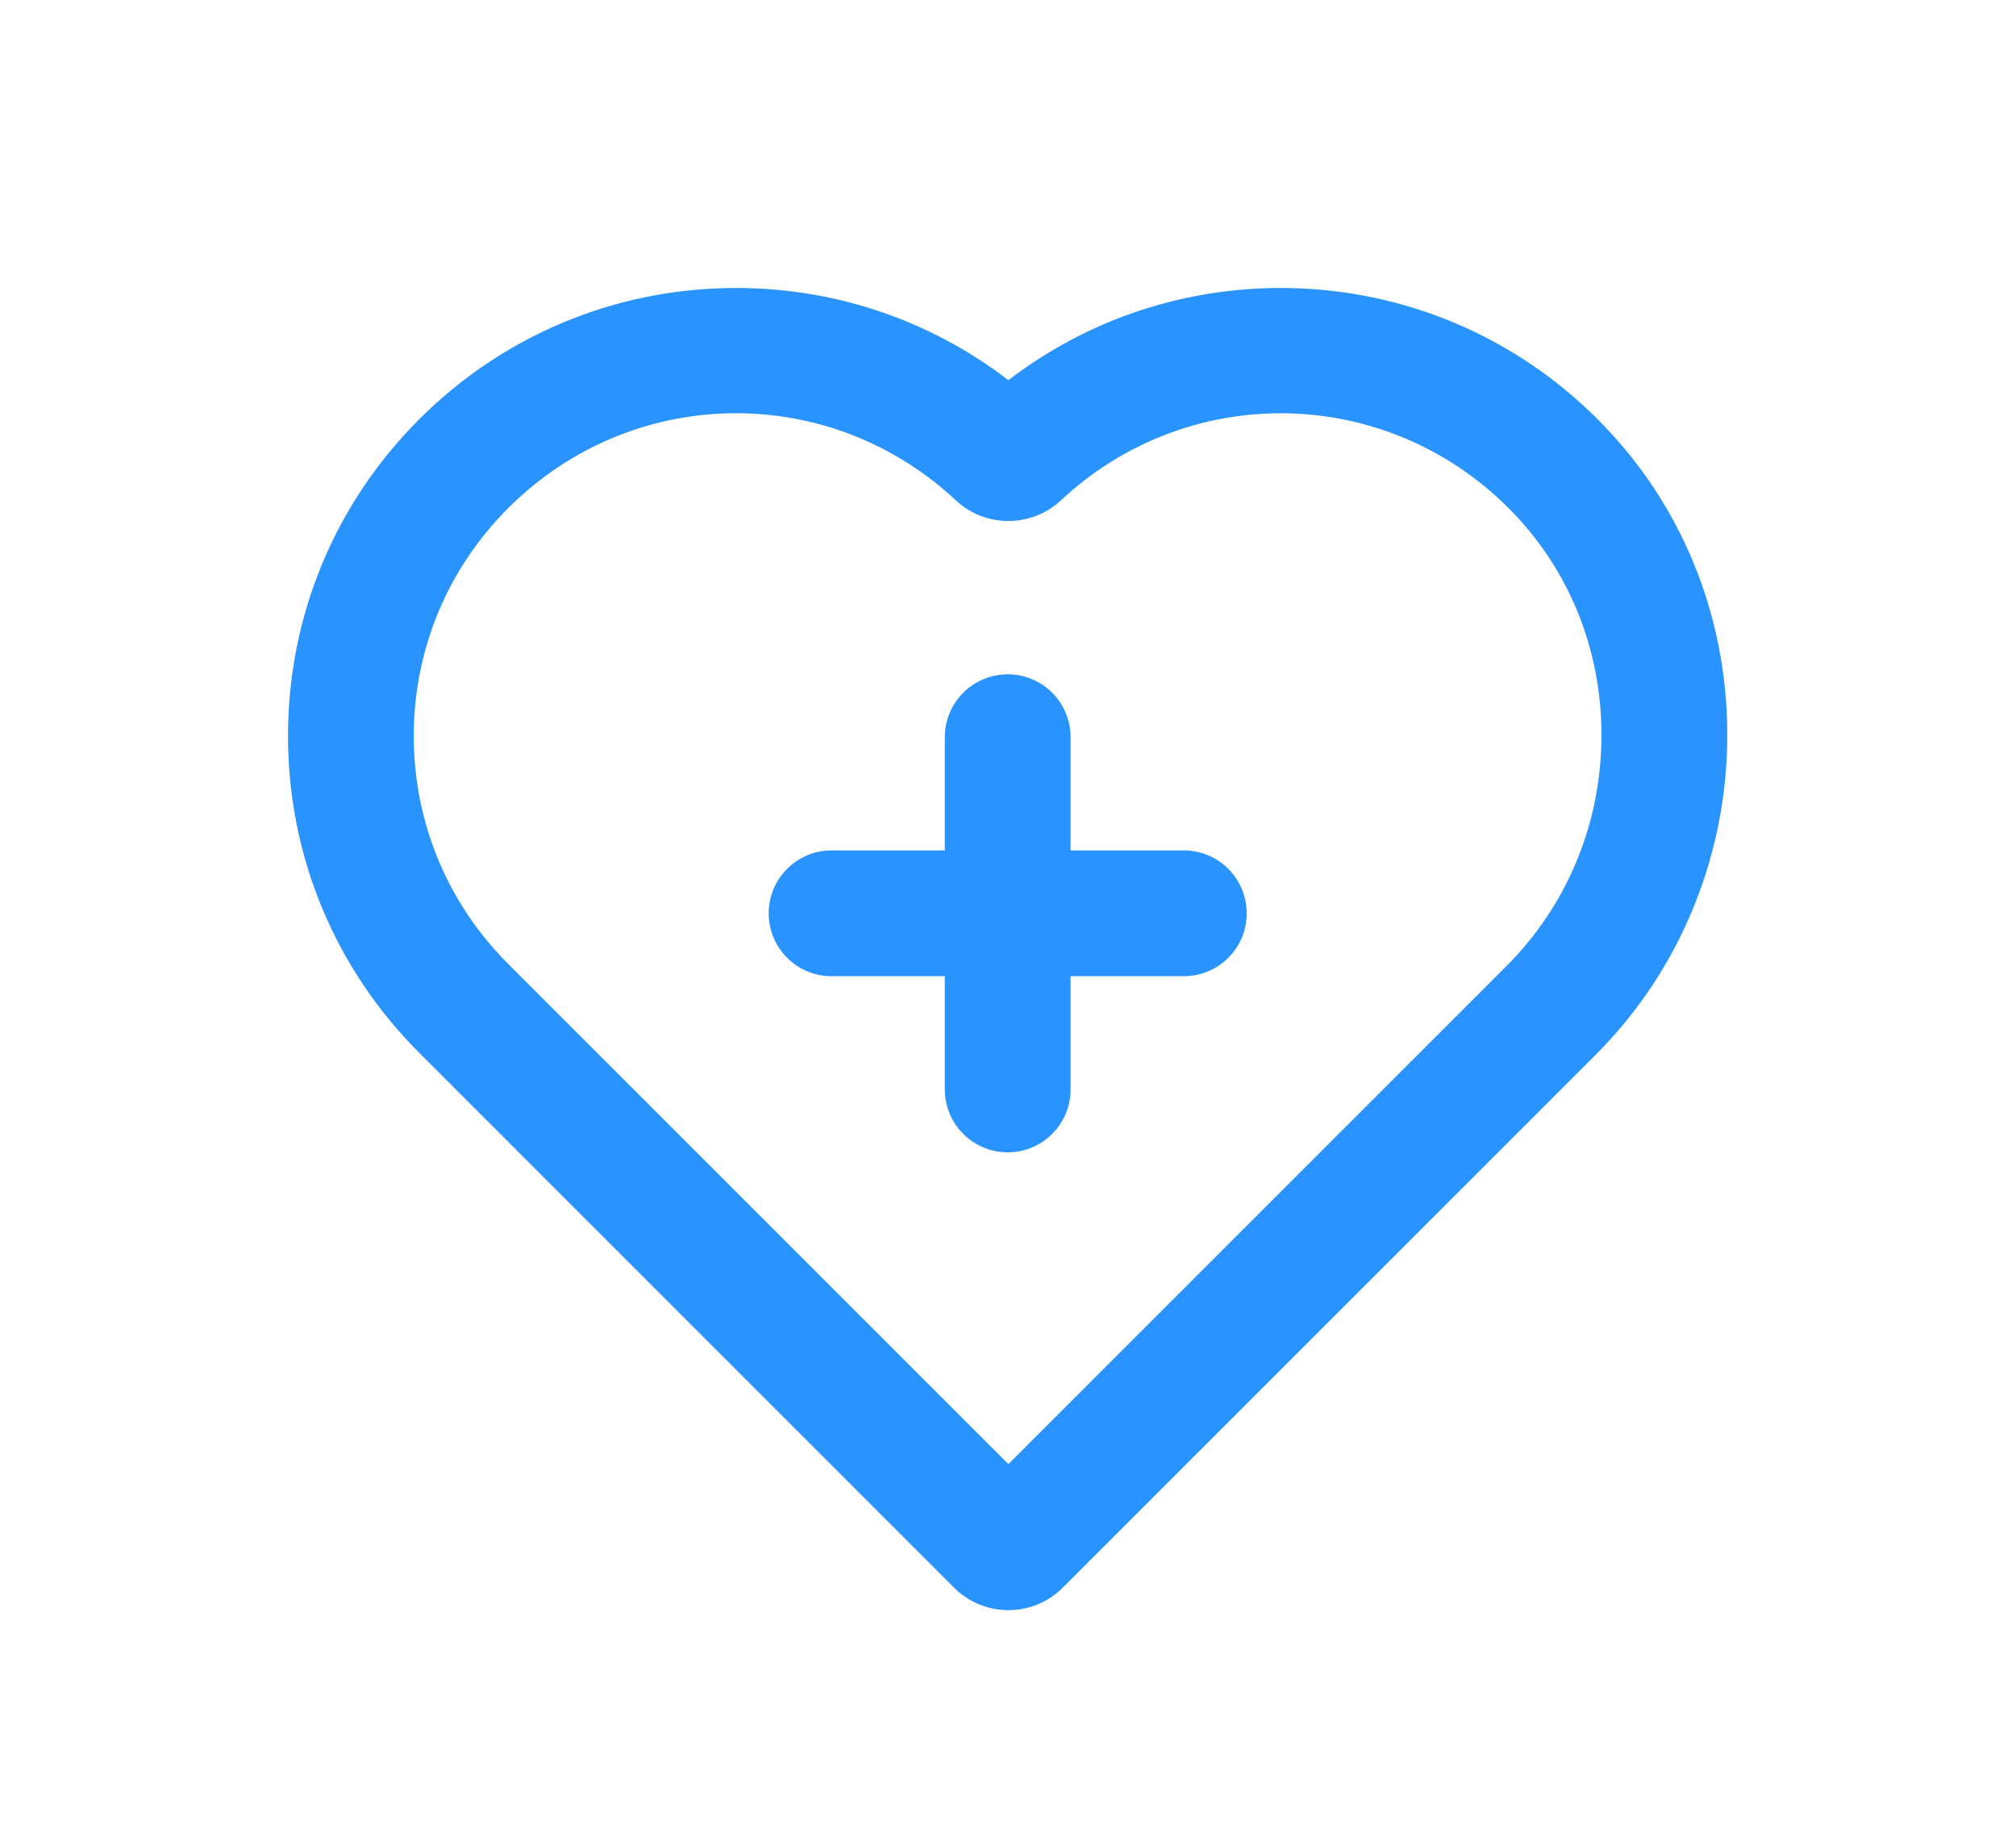
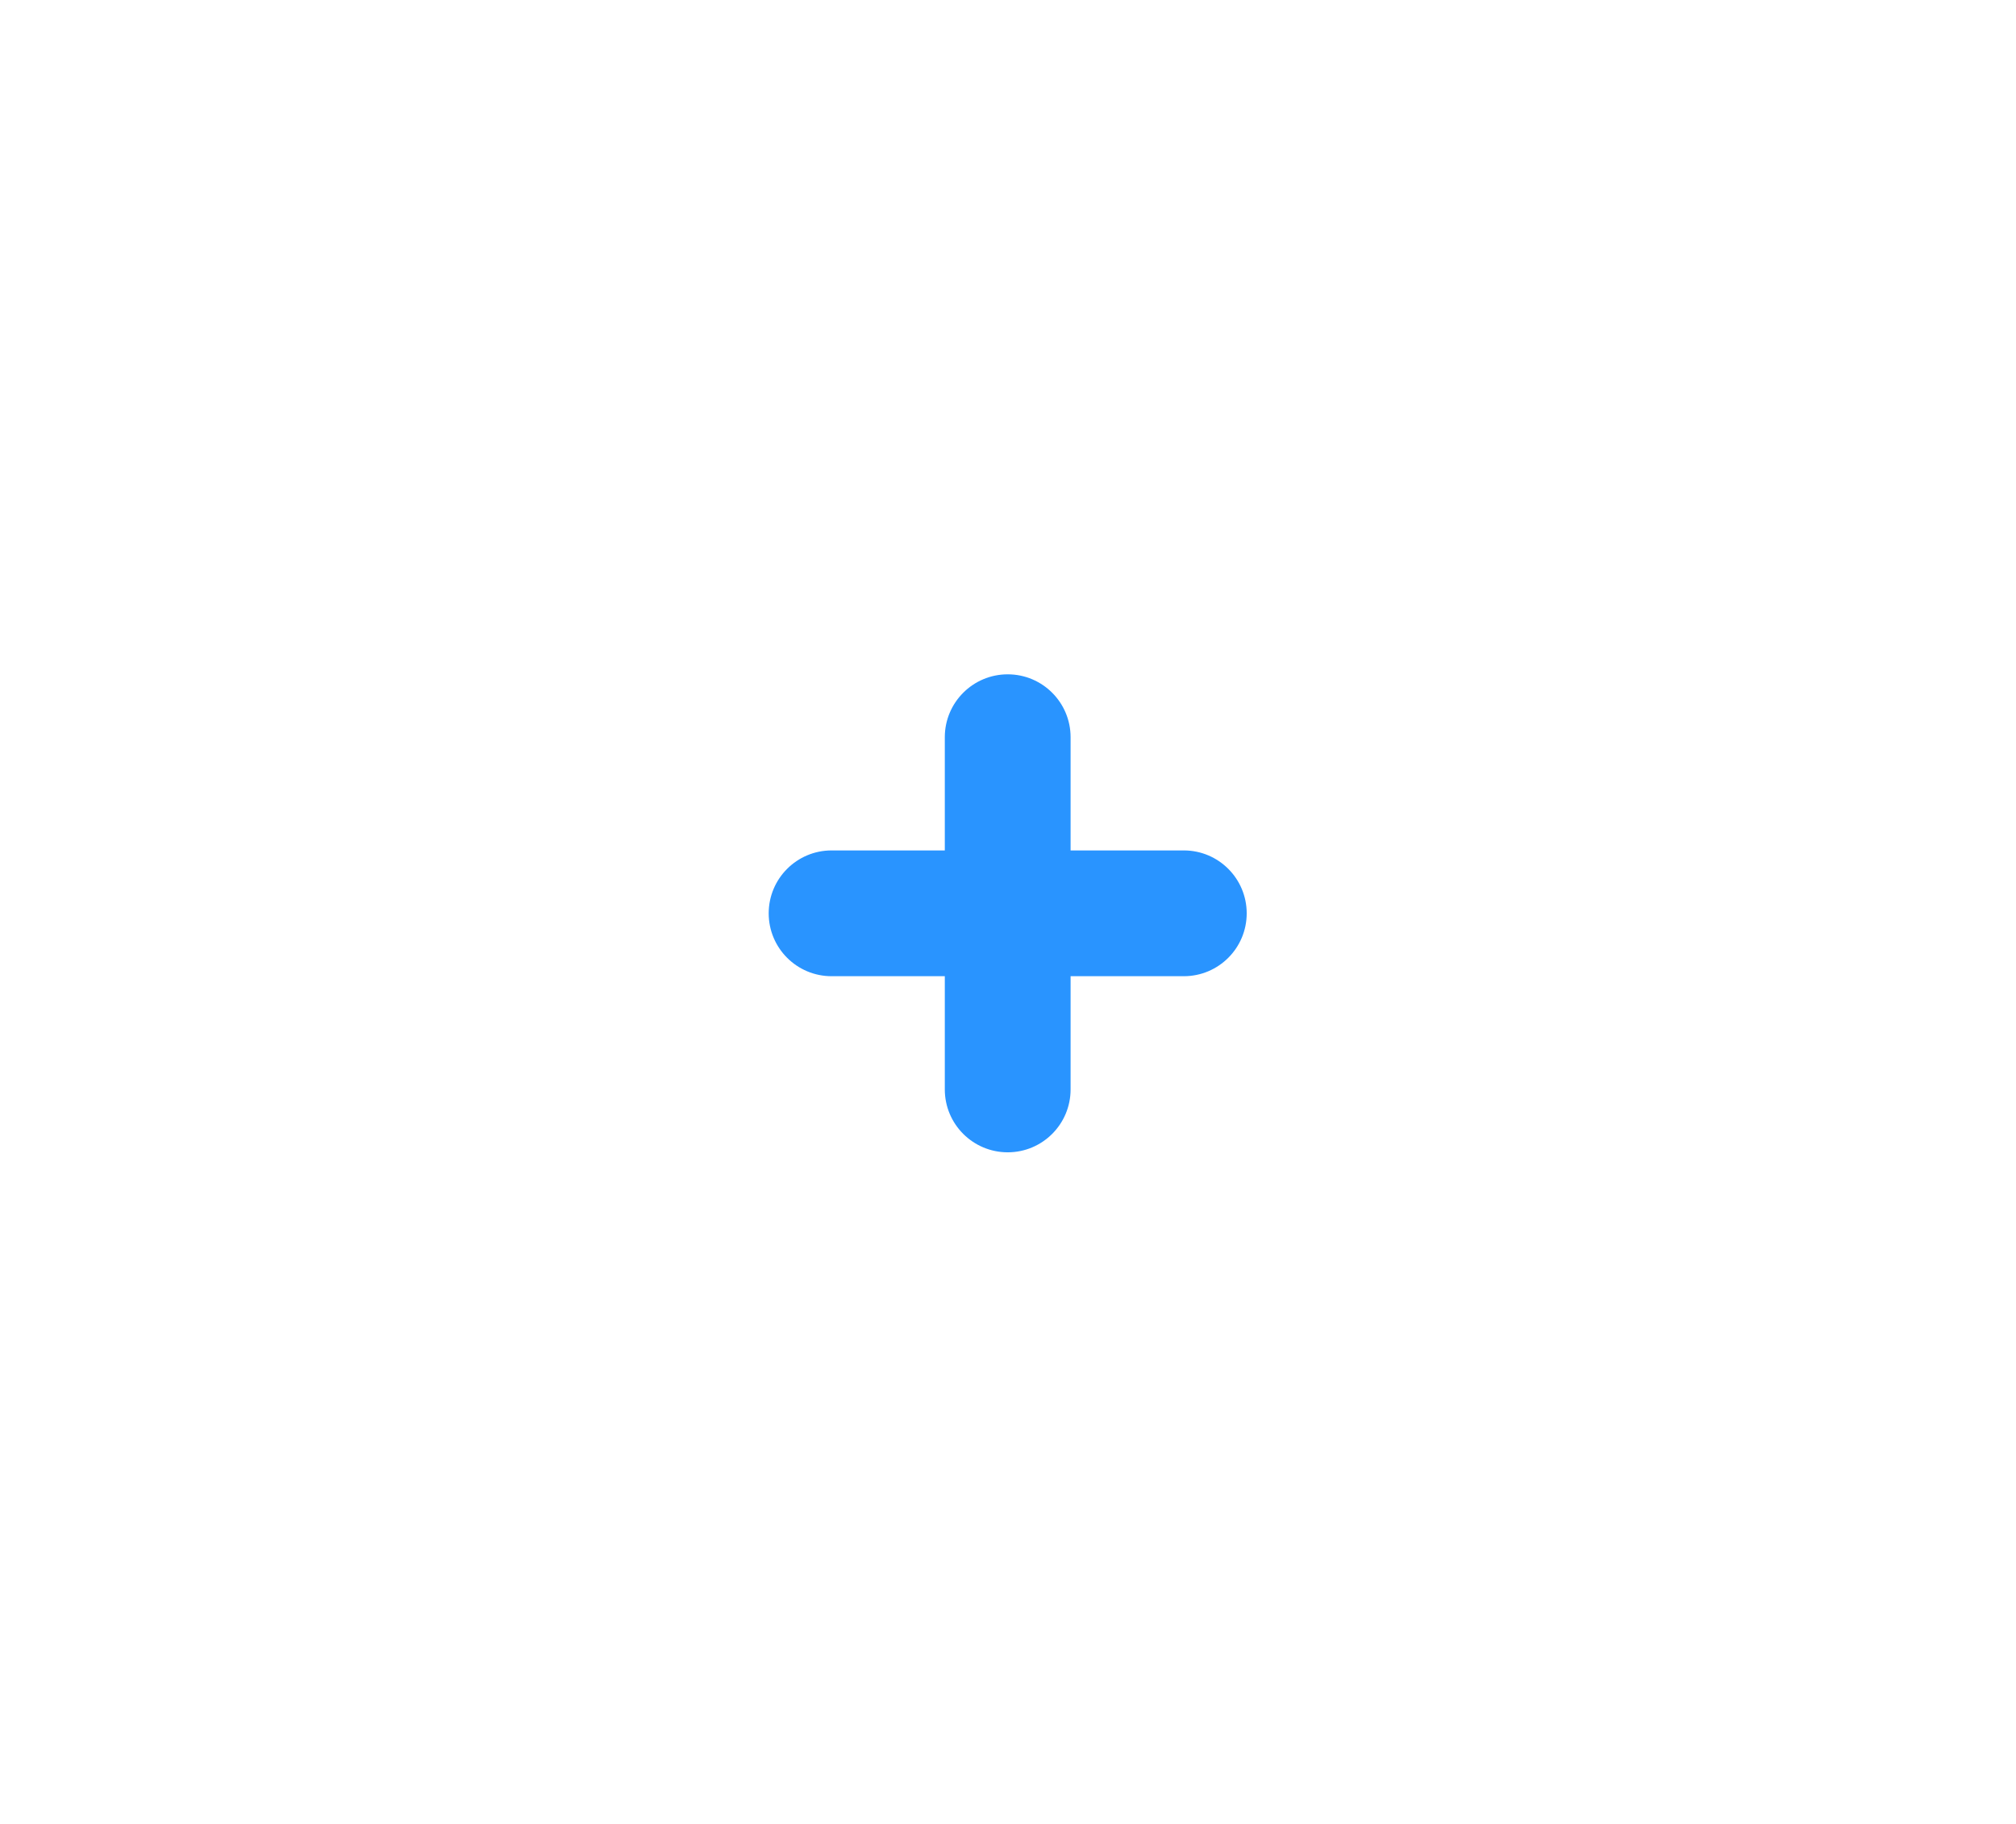
<svg xmlns="http://www.w3.org/2000/svg" width="84px" height="76px" viewBox="0 0 84 76" version="1.1">
  <title>健康产品</title>
  <g id="页面-1" stroke="none" stroke-width="1" fill="none" fill-rule="evenodd">
-     <path d="M66.542,17.444 C63.096,14.01 58.518,12.077 53.653,12.002 C49.41,11.938 45.341,13.29 42.017,15.842 C38.691,13.288 34.619,11.935 30.371,12.002 C25.497,12.08 20.915,14.021 17.468,17.468 C13.942,20.994 12,25.682 12,30.669 C12,35.655 13.942,40.344 17.468,43.869 L39.752,66.154 C40.356,66.759 41.161,67.092 42.017,67.092 C42.872,67.092 43.676,66.759 44.281,66.154 L66.47,43.968 C68.261,42.176 69.65,40.075 70.597,37.723 C71.509,35.455 71.972,33.06 71.969,30.605 C71.964,25.6 70.038,20.926 66.542,17.444 Z M62.763,40.261 L42.017,61.007 L21.173,40.164 C18.637,37.628 17.24,34.256 17.24,30.669 C17.24,27.082 18.637,23.709 21.173,21.174 C23.806,18.541 27.236,17.218 30.67,17.218 C33.95,17.218 37.235,18.425 39.83,20.852 C41.055,21.996 42.978,21.994 44.208,20.846 C49.512,15.894 57.697,16.03 62.842,21.156 C65.344,23.649 66.724,27.007 66.727,30.609 C66.731,34.273 65.322,37.701 62.763,40.261 L62.763,40.261 Z" id="形状" fill="#2994FF" fill-rule="nonzero" />
    <path d="M49.326,35.436 L44.608,35.436 L44.608,30.718 C44.608,29.271 43.435,28.098 41.988,28.098 C40.541,28.098 39.367,29.271 39.367,30.718 L39.367,35.436 L34.649,35.436 C33.202,35.436 32.029,36.61 32.029,38.057 C32.029,39.504 33.202,40.677 34.649,40.677 L39.367,40.677 L39.367,45.395 C39.367,46.842 40.541,48.015 41.988,48.015 C43.435,48.015 44.608,46.842 44.608,45.395 L44.608,40.677 L49.326,40.677 C50.773,40.677 51.946,39.504 51.946,38.057 C51.946,36.61 50.773,35.436 49.326,35.436 Z" id="路径" fill="#2994FF" fill-rule="nonzero" />
  </g>
</svg>